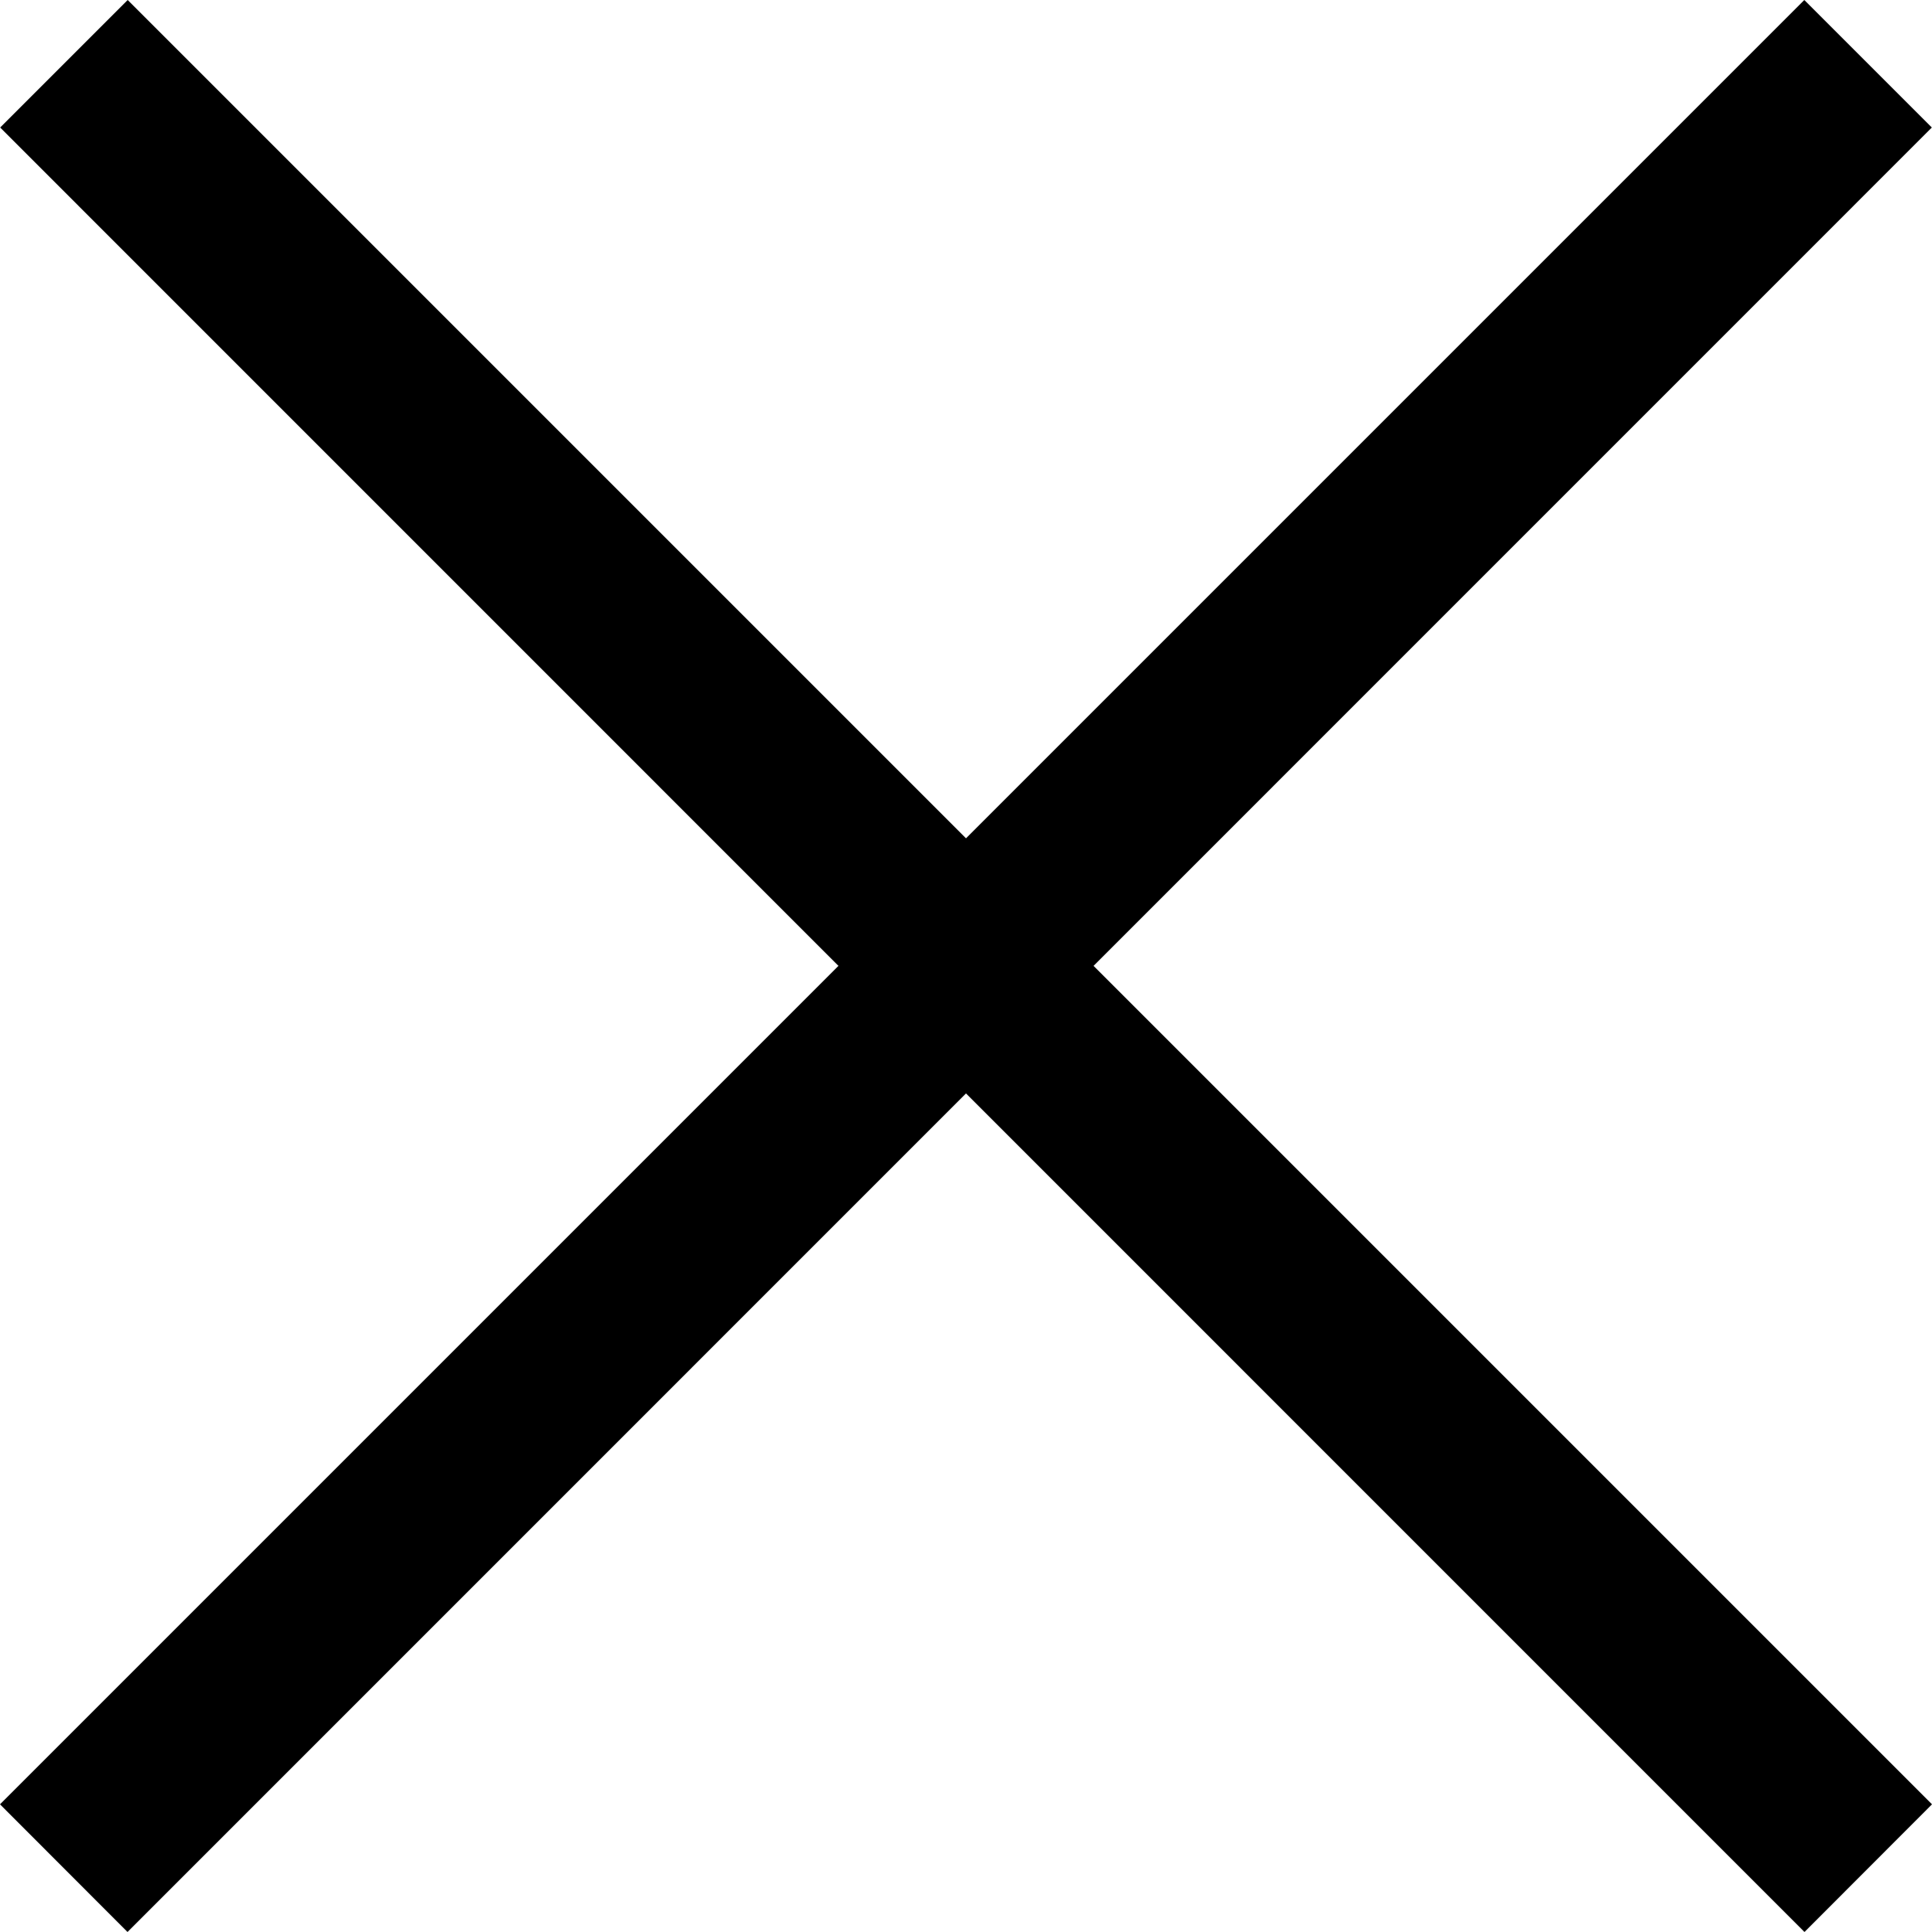
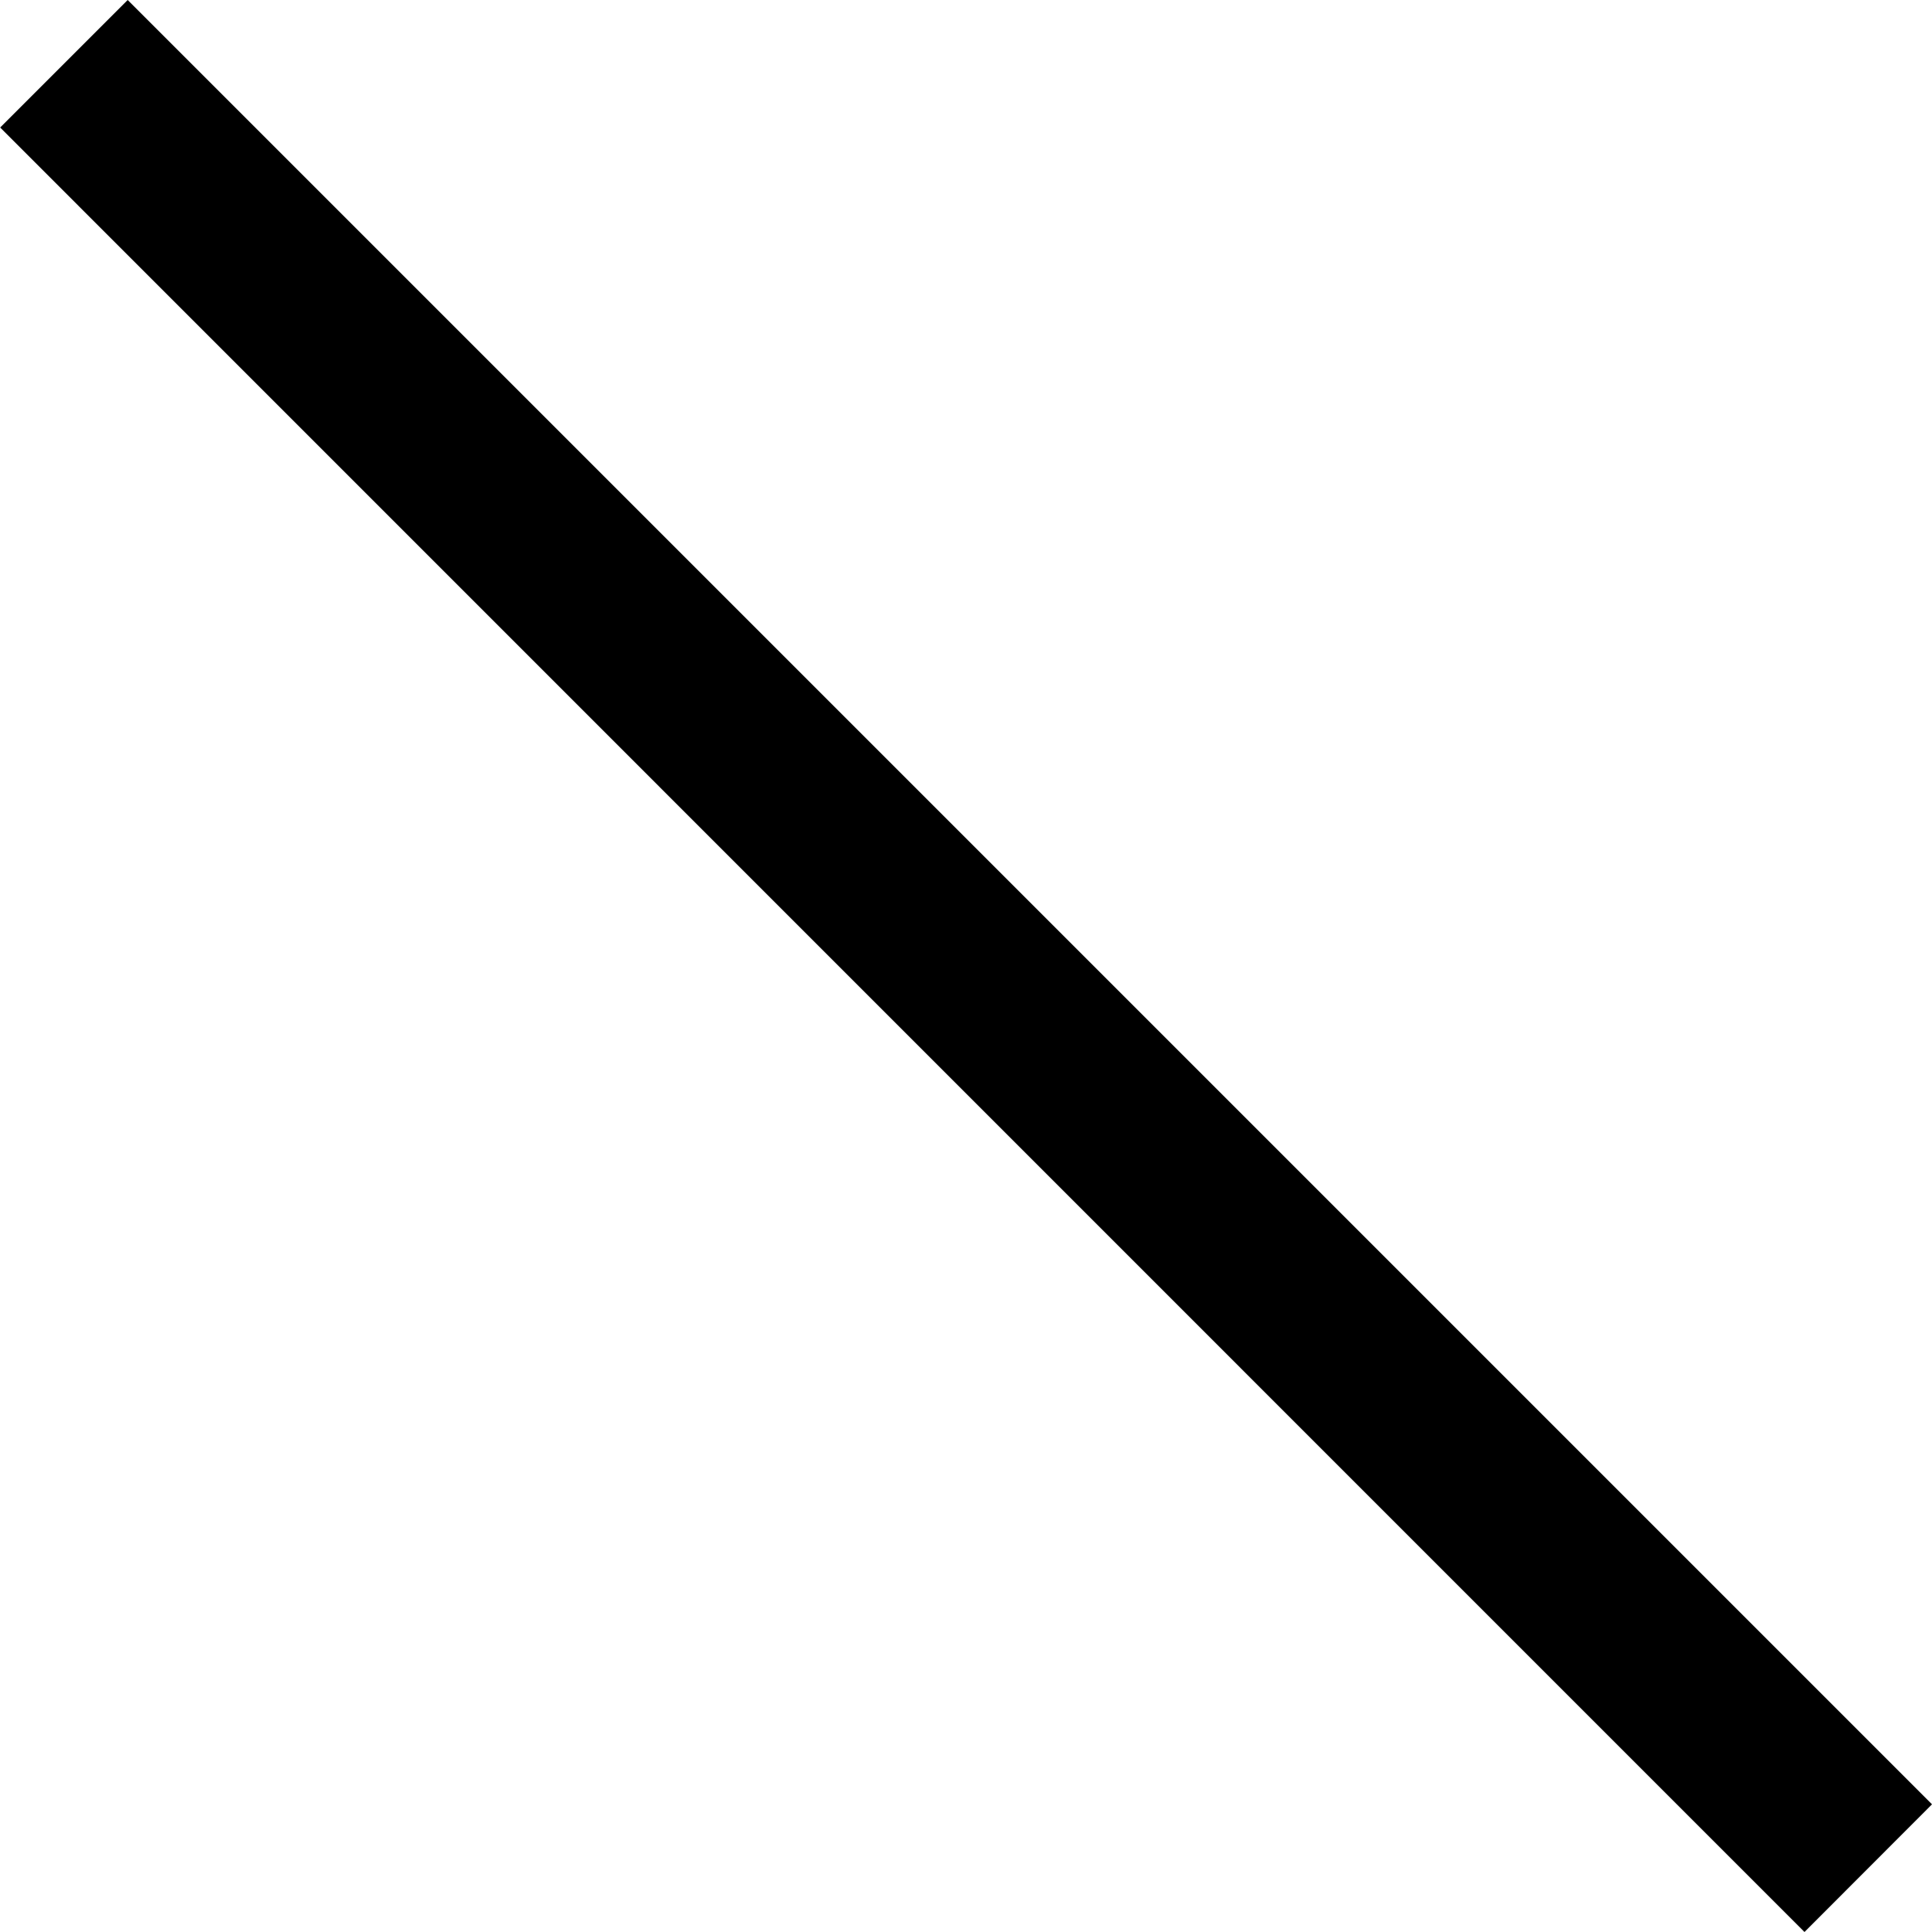
<svg xmlns="http://www.w3.org/2000/svg" width="12" height="12" viewBox="0 0 12 12" fill="none">
-   <path d="M-0 11.207L0.792 12L11.999 0.792L11.207 0L-0 11.207Z" fill="black" />
  <path d="M12 11.207L11.208 12L0.001 0.792L0.793 0L12 11.207Z" fill="black" />
</svg>